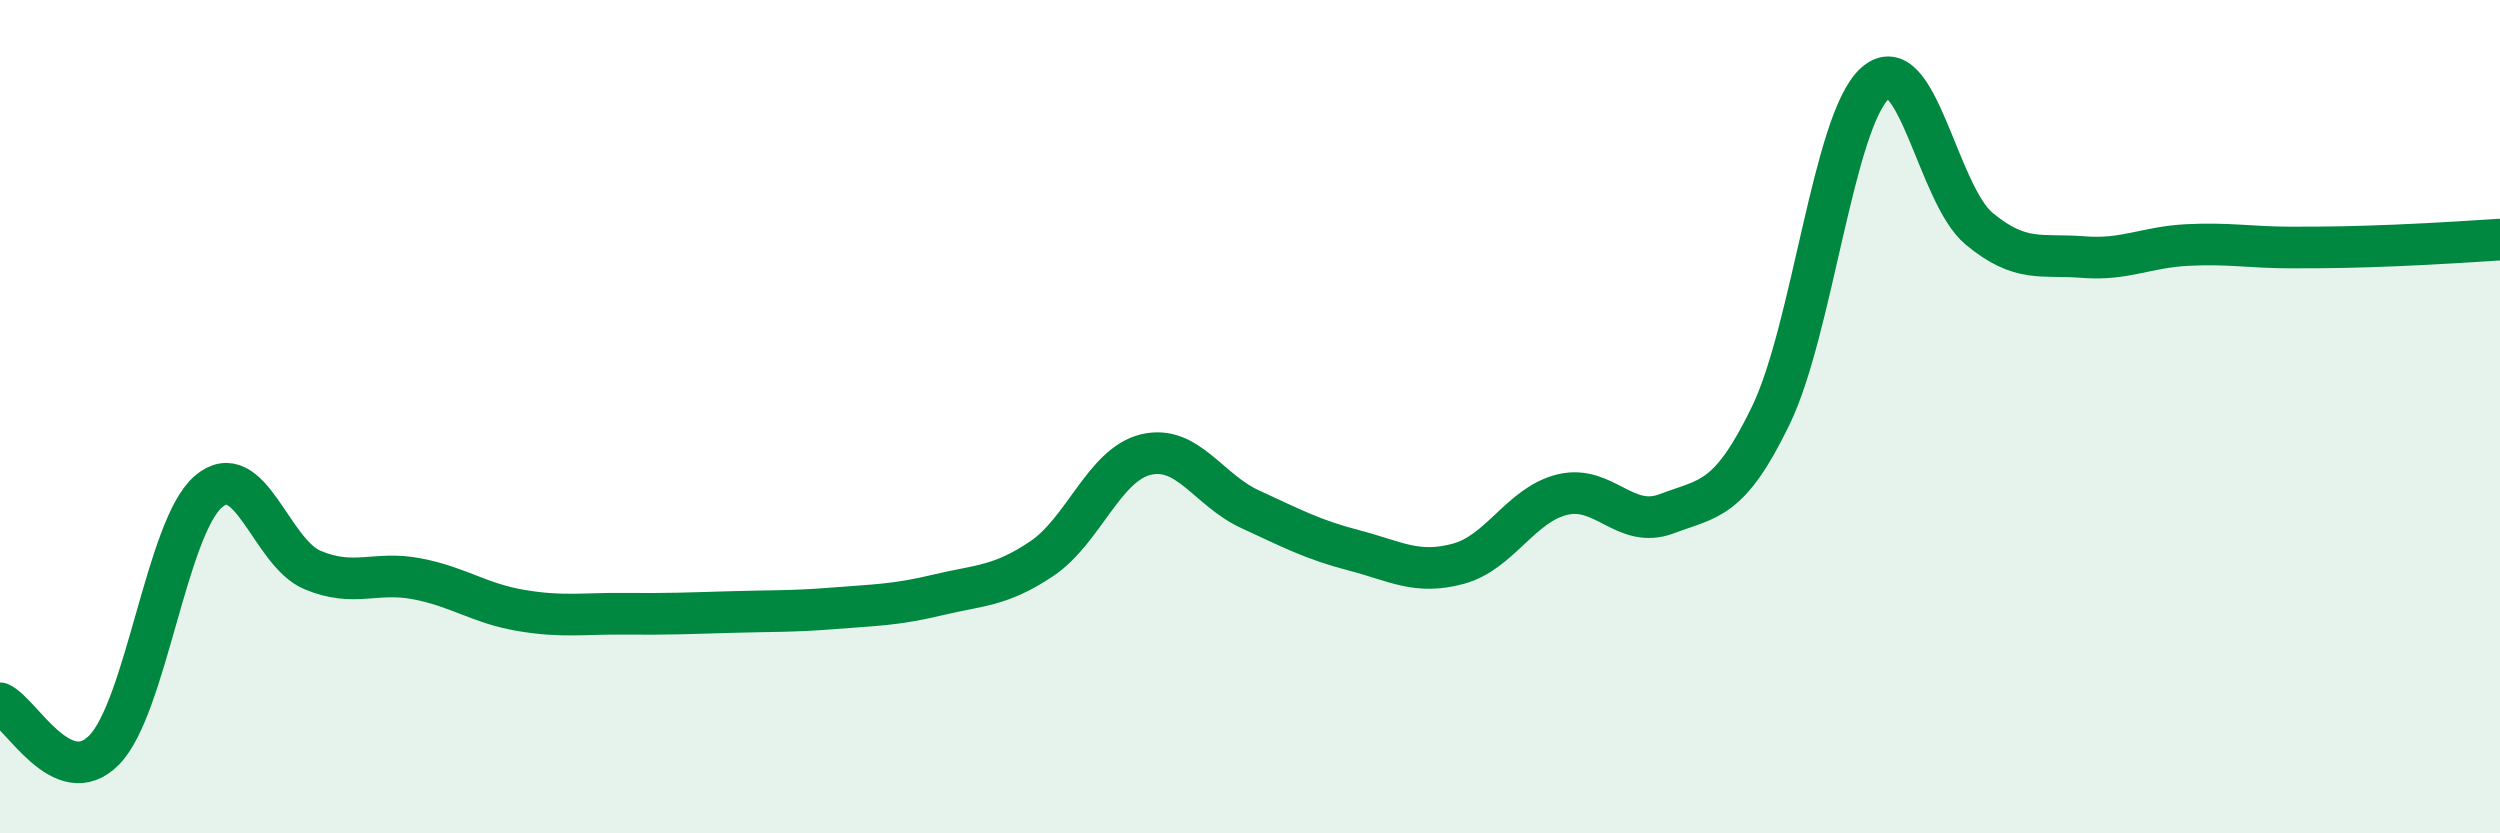
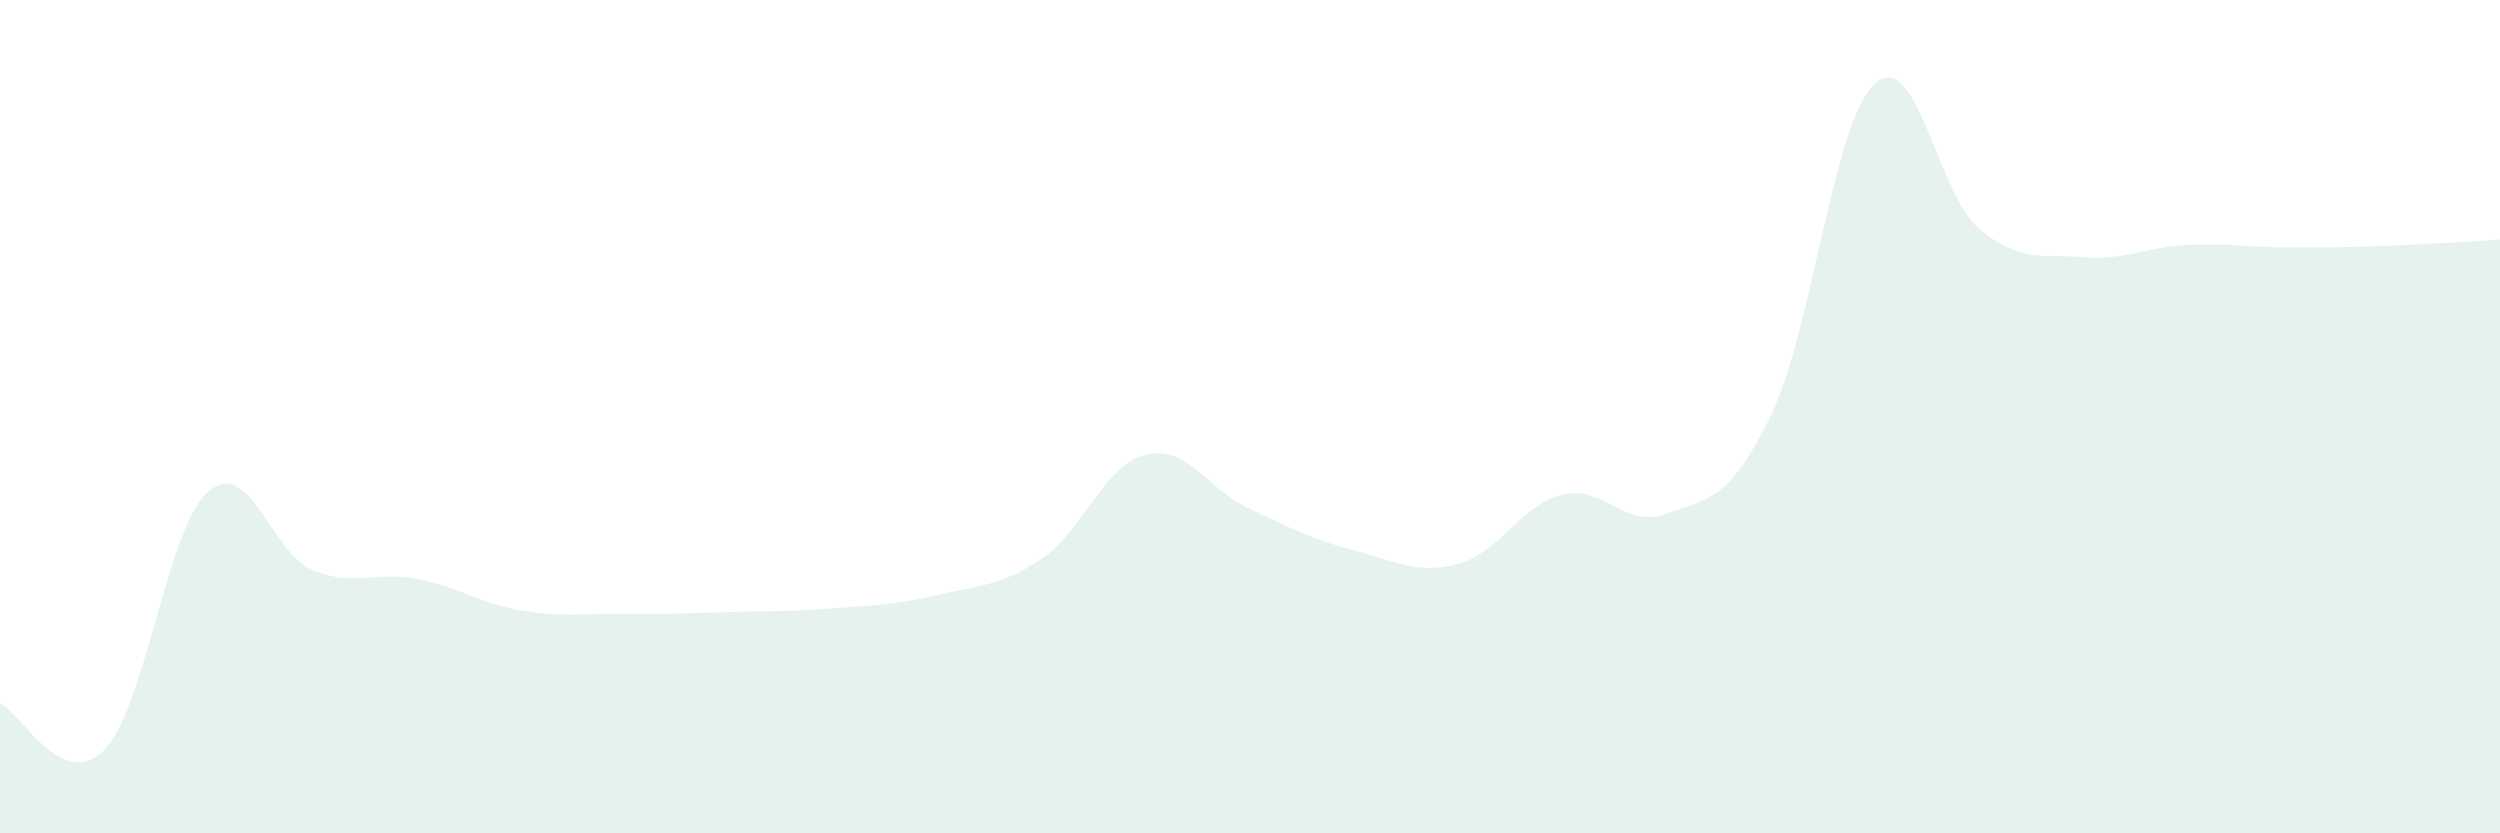
<svg xmlns="http://www.w3.org/2000/svg" width="60" height="20" viewBox="0 0 60 20">
  <path d="M 0,16.88 C 0.5,17.1 1.5,19.02 2.5,18 C 3.5,16.98 4,12.66 5,11.8 C 6,10.94 6.5,13.26 7.5,13.68 C 8.5,14.1 9,13.7 10,13.89 C 11,14.08 11.5,14.48 12.5,14.65 C 13.5,14.82 14,14.72 15,14.73 C 16,14.74 16.5,14.72 17.5,14.69 C 18.5,14.66 19,14.68 20,14.6 C 21,14.52 21.5,14.52 22.5,14.28 C 23.5,14.04 24,14.08 25,13.41 C 26,12.74 26.5,11.15 27.5,10.91 C 28.5,10.67 29,11.76 30,12.22 C 31,12.68 31.5,12.95 32.5,13.21 C 33.5,13.47 34,13.8 35,13.53 C 36,13.26 36.5,12.11 37.5,11.87 C 38.5,11.63 39,12.71 40,12.33 C 41,11.95 41.5,12.04 42.5,9.97 C 43.5,7.9 44,2.9 45,2 C 46,1.1 46.5,4.66 47.5,5.49 C 48.5,6.32 49,6.09 50,6.17 C 51,6.25 51.5,5.93 52.5,5.88 C 53.5,5.83 54,5.94 55,5.94 C 56,5.94 56.5,5.93 57.5,5.89 C 58.5,5.85 59.5,5.78 60,5.75L60 20L0 20Z" fill="#008740" opacity="0.1" stroke-linecap="round" stroke-linejoin="round" />
-   <path d="M 0,16.88 C 0.5,17.1 1.5,19.02 2.5,18 C 3.5,16.98 4,12.66 5,11.8 C 6,10.94 6.5,13.26 7.5,13.68 C 8.5,14.1 9,13.7 10,13.89 C 11,14.08 11.5,14.48 12.5,14.65 C 13.5,14.82 14,14.72 15,14.73 C 16,14.74 16.5,14.72 17.5,14.69 C 18.5,14.66 19,14.68 20,14.6 C 21,14.52 21.5,14.52 22.5,14.28 C 23.5,14.04 24,14.08 25,13.41 C 26,12.74 26.5,11.15 27.5,10.91 C 28.5,10.67 29,11.76 30,12.22 C 31,12.68 31.5,12.95 32.5,13.21 C 33.5,13.47 34,13.8 35,13.53 C 36,13.26 36.5,12.11 37.5,11.87 C 38.5,11.63 39,12.71 40,12.33 C 41,11.95 41.5,12.04 42.5,9.97 C 43.5,7.9 44,2.9 45,2 C 46,1.1 46.5,4.66 47.5,5.49 C 48.5,6.32 49,6.09 50,6.17 C 51,6.25 51.5,5.93 52.5,5.88 C 53.5,5.83 54,5.94 55,5.94 C 56,5.94 56.5,5.93 57.5,5.89 C 58.5,5.85 59.5,5.78 60,5.75" stroke="#008740" stroke-width="1" fill="none" stroke-linecap="round" stroke-linejoin="round" />
</svg>